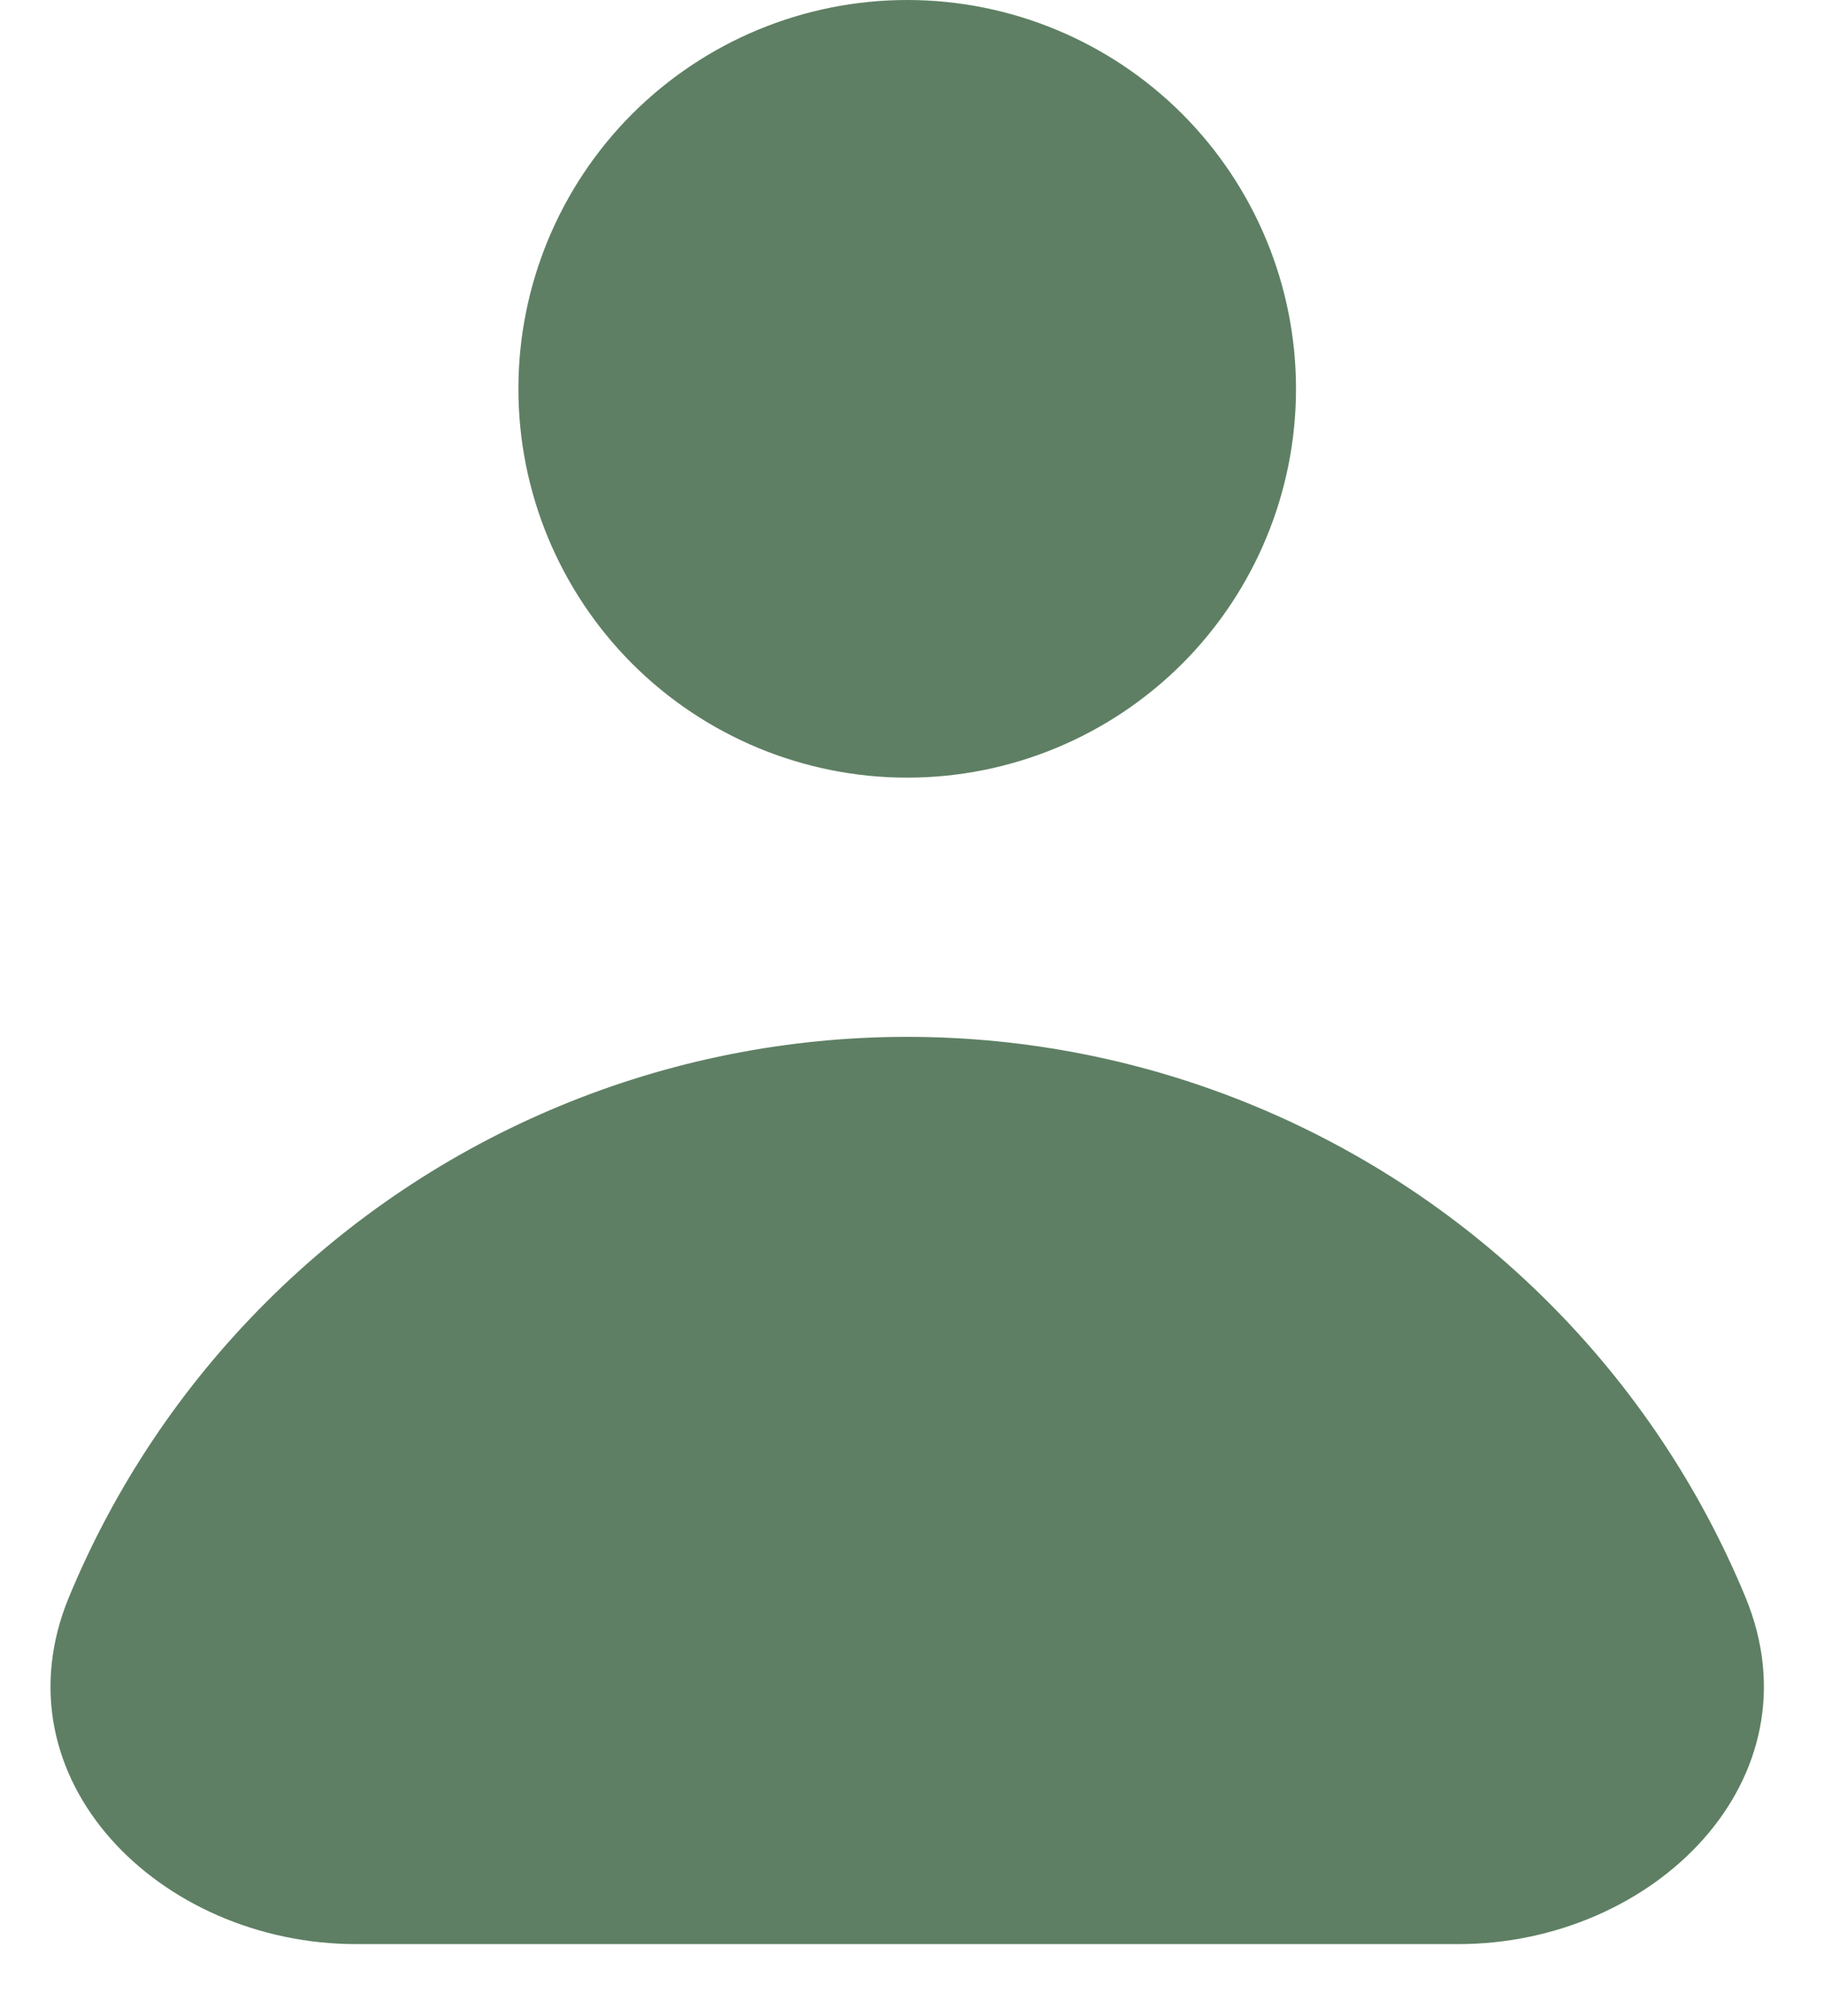
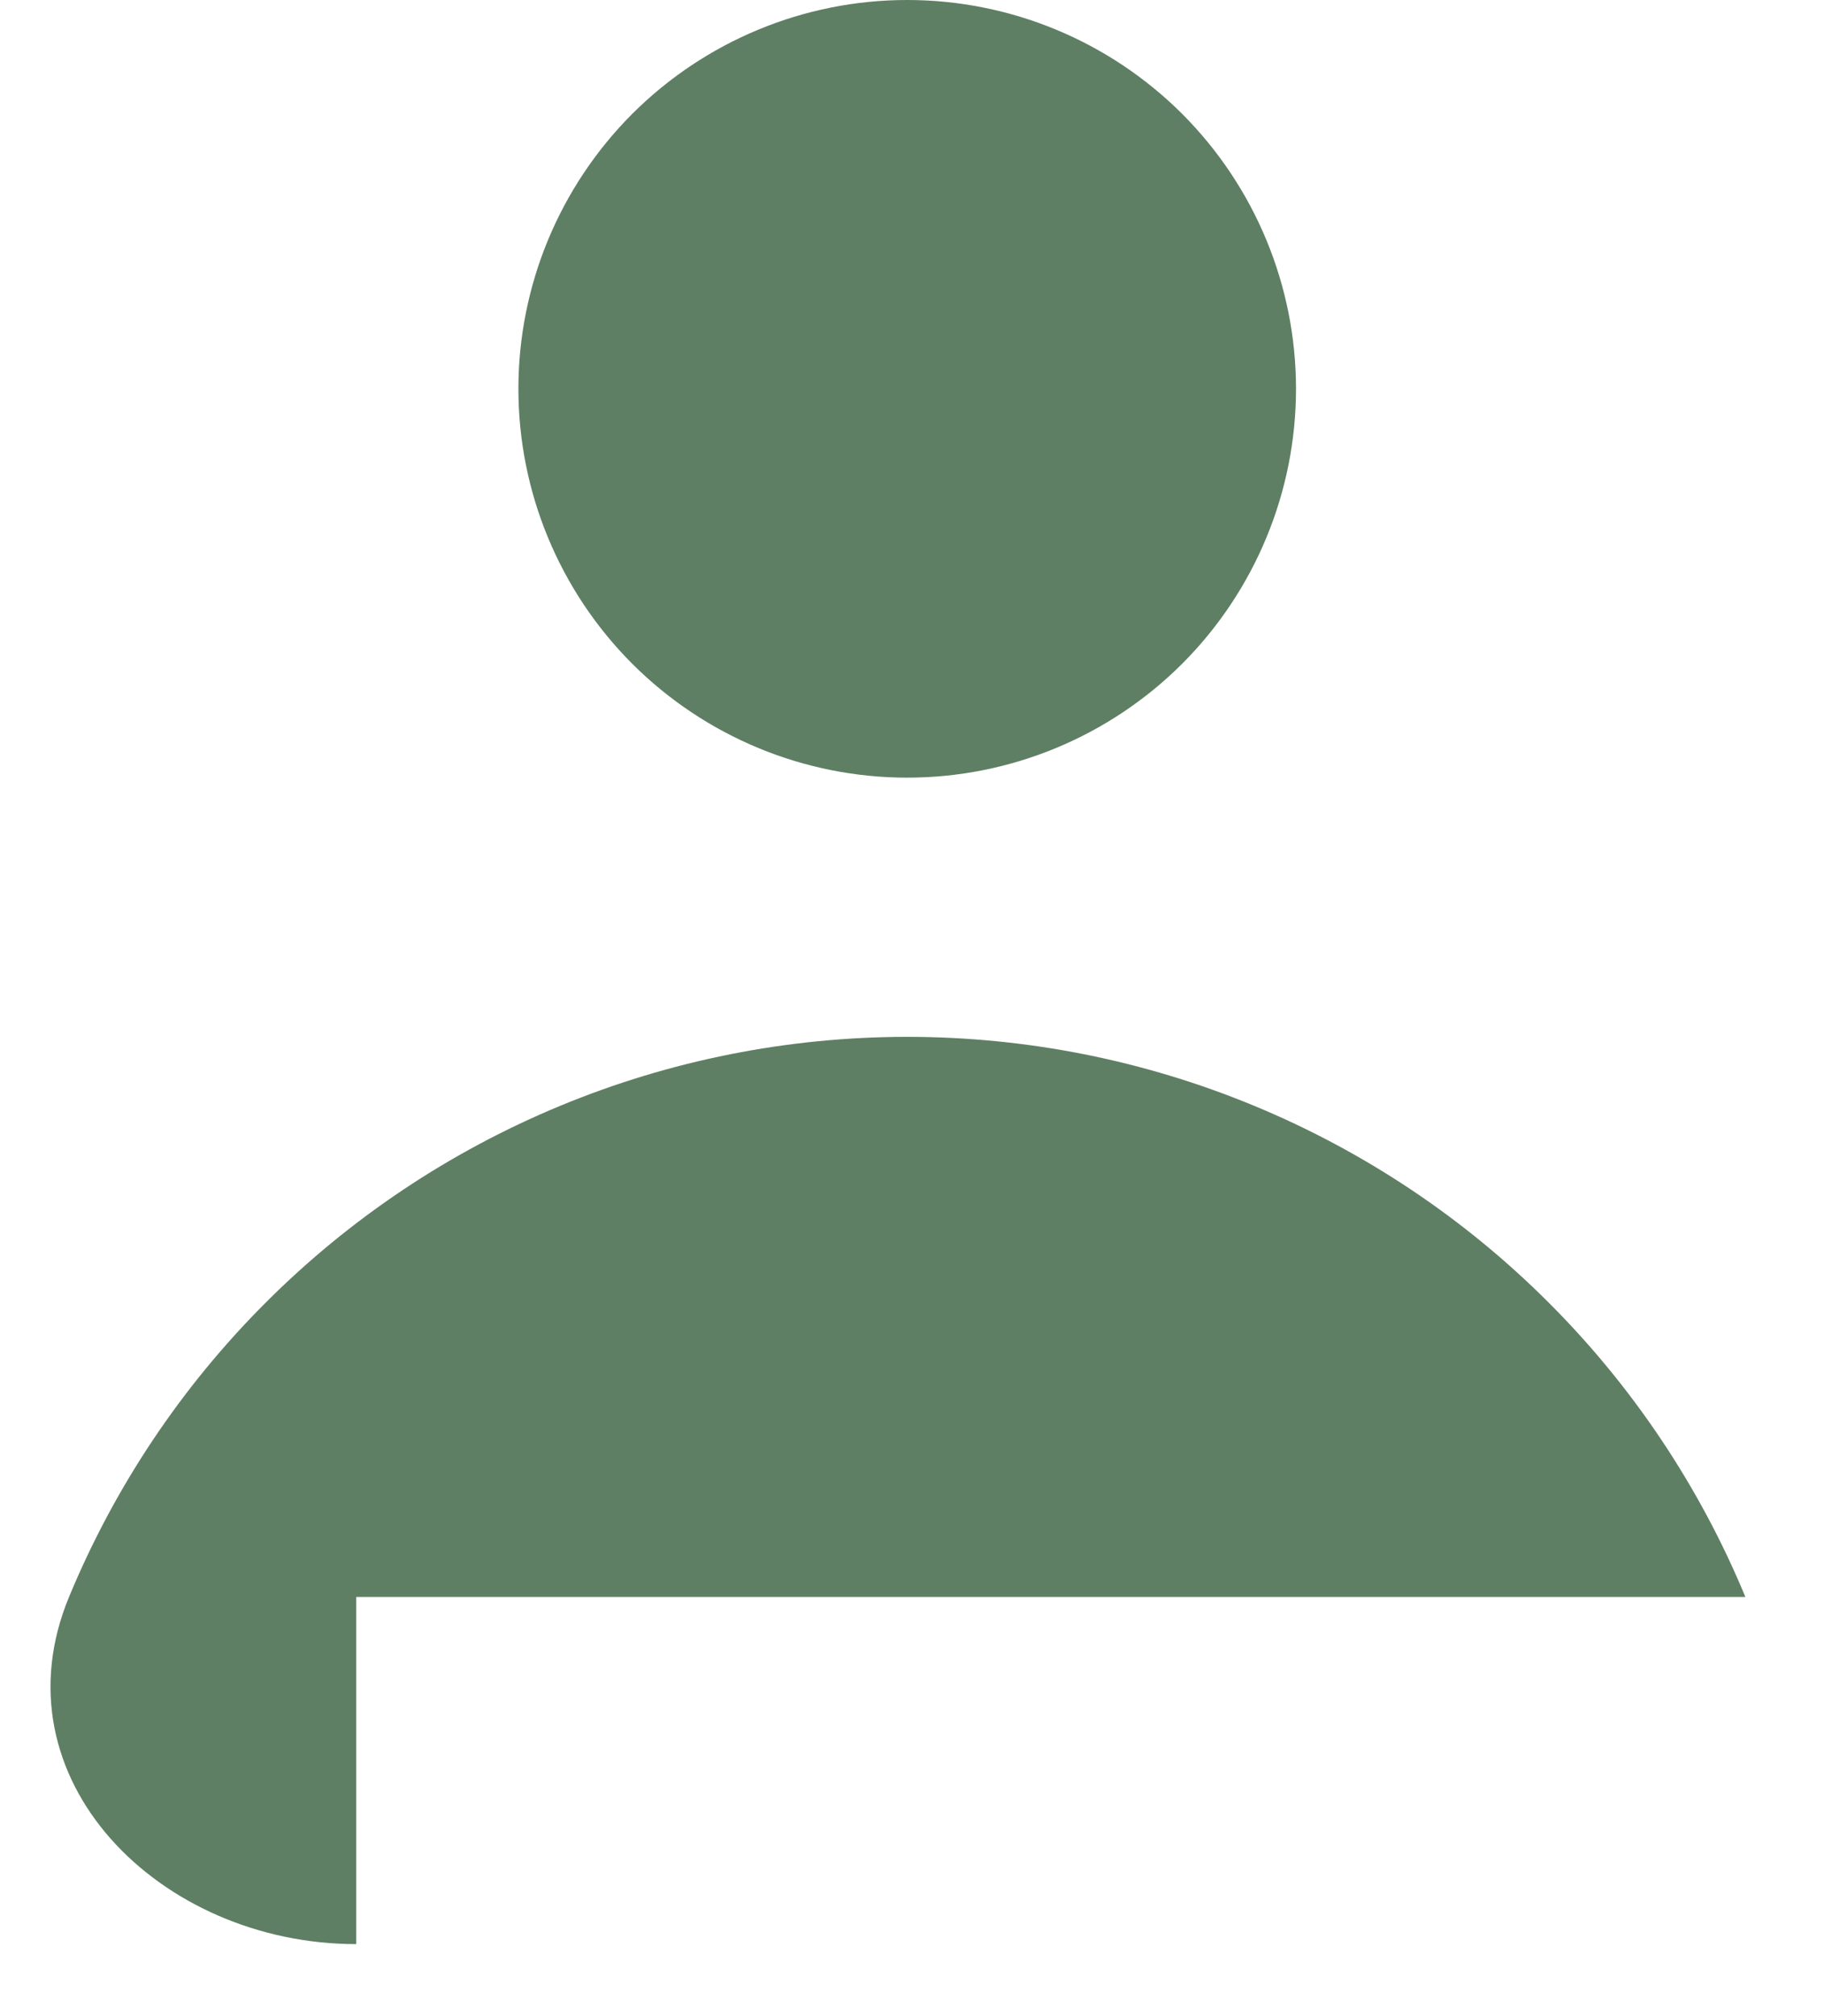
<svg xmlns="http://www.w3.org/2000/svg" width="19" height="21" viewBox="0 0 19 21" fill="none">
-   <path fill-rule="evenodd" clip-rule="evenodd" d="M9.45 8.1C10.524 8.1 11.554 7.673 12.314 6.914C13.073 6.154 13.5 5.124 13.5 4.05C13.5 2.976 13.073 1.946 12.314 1.186C11.554 0.427 10.524 0 9.45 0C8.376 0 7.346 0.427 6.586 1.186C5.827 1.946 5.4 2.976 5.4 4.05C5.4 5.124 5.827 6.154 6.586 6.914C7.346 7.673 8.376 8.1 9.45 8.1ZM3.711 20.25C1.661 20.25 -0.065 18.527 0.719 16.634C1.194 15.487 1.89 14.445 2.768 13.568C3.645 12.69 4.687 11.994 5.834 11.519C6.98 11.044 8.209 10.8 9.45 10.8C10.691 10.8 11.92 11.044 13.066 11.519C14.213 11.994 15.255 12.69 16.132 13.568C17.01 14.445 17.706 15.487 18.181 16.634C18.965 18.527 17.238 20.25 15.189 20.25H3.711Z" fill="#5E7F63" />
+   <path fill-rule="evenodd" clip-rule="evenodd" d="M9.45 8.1C10.524 8.1 11.554 7.673 12.314 6.914C13.073 6.154 13.5 5.124 13.5 4.05C13.5 2.976 13.073 1.946 12.314 1.186C11.554 0.427 10.524 0 9.45 0C8.376 0 7.346 0.427 6.586 1.186C5.827 1.946 5.4 2.976 5.4 4.05C5.4 5.124 5.827 6.154 6.586 6.914C7.346 7.673 8.376 8.1 9.45 8.1ZM3.711 20.25C1.661 20.25 -0.065 18.527 0.719 16.634C1.194 15.487 1.89 14.445 2.768 13.568C3.645 12.69 4.687 11.994 5.834 11.519C6.98 11.044 8.209 10.8 9.45 10.8C10.691 10.8 11.92 11.044 13.066 11.519C14.213 11.994 15.255 12.69 16.132 13.568C17.01 14.445 17.706 15.487 18.181 16.634H3.711Z" fill="#5E7F63" />
</svg>